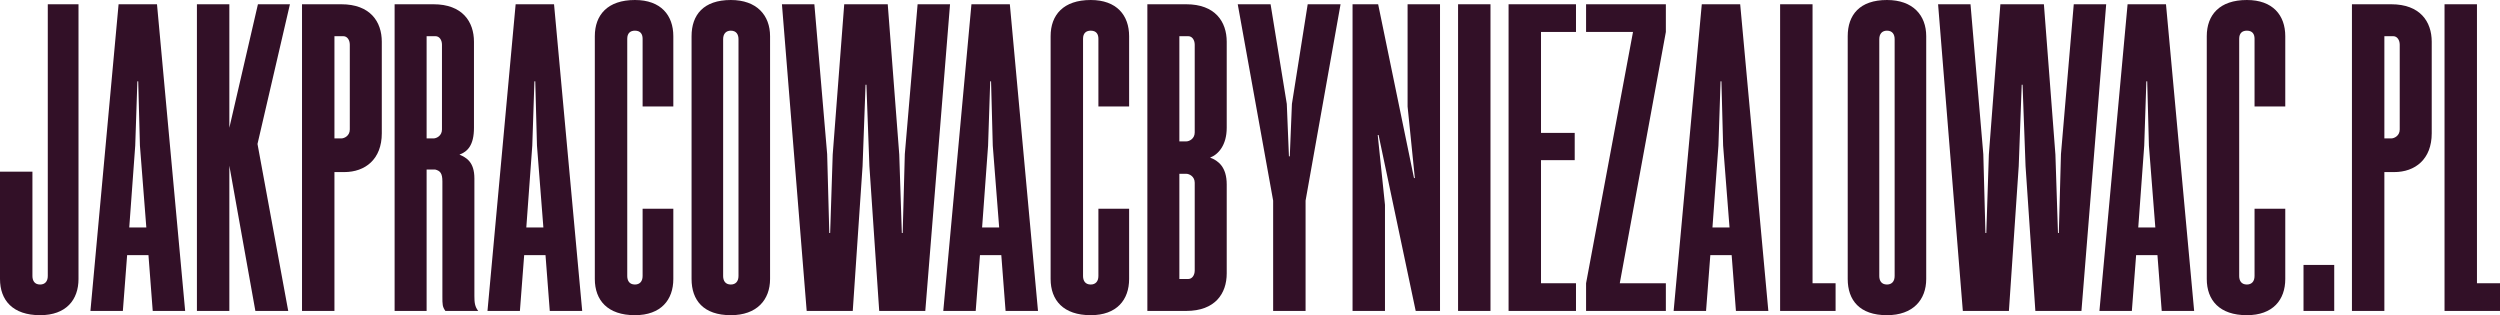
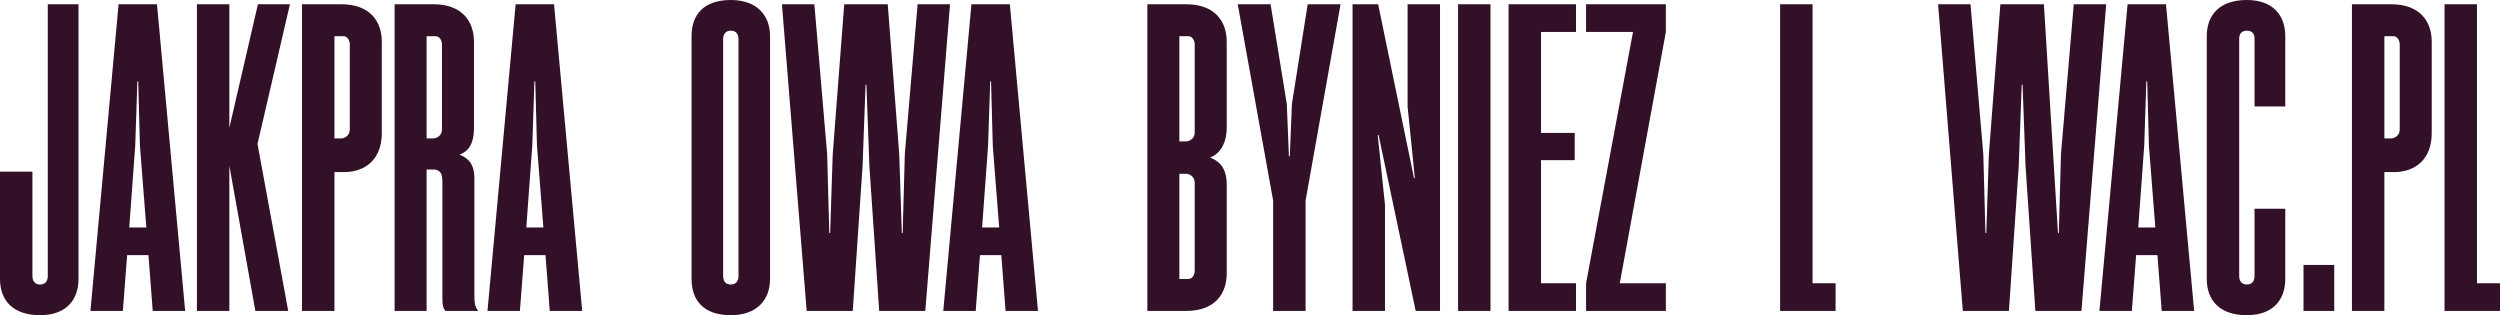
<svg xmlns="http://www.w3.org/2000/svg" width="349" height="44" viewBox="0 0 349 44" fill="none">
  <path d="M10.959 38.946V0.595H6.671V38.53C6.671 39.303 6.254 39.719 5.599 39.719C4.824 39.719 4.527 39.184 4.527 38.53V23.962H0V38.946C0 41.919 1.787 44 5.599 44C9.232 44 10.959 41.86 10.959 38.946Z" fill="#321027" />
  <path d="M19.534 20.335L20.427 31.752H18.044L18.878 20.335L19.176 11.357H19.295L19.534 20.335ZM12.624 43.406H17.151L17.747 35.617H20.725L21.32 43.406H25.847L21.916 0.595H16.555L12.624 43.406Z" fill="#321027" />
  <path d="M32.017 43.406V23.13L35.65 43.406H40.236L35.947 20.098L40.474 0.595H36.007L32.017 17.838V0.595H27.49V43.406H32.017Z" fill="#321027" />
  <path d="M47.641 0.595H42.161V43.406H46.688V24.022H48.058C50.976 24.022 53.299 22.238 53.299 18.611V5.827C53.299 3.033 51.691 0.595 47.641 0.595ZM46.688 19.325V5.054H47.938C48.475 5.054 48.832 5.589 48.832 6.243V18.076C48.832 18.968 48.058 19.325 47.641 19.325H46.688Z" fill="#321027" />
  <path d="M60.508 0.595H55.088V43.406H59.555V23.665H60.746C61.461 23.843 61.758 24.2 61.758 25.33V41.384C61.758 42.514 61.758 42.811 62.175 43.406H66.761C66.285 42.811 66.225 42.217 66.225 41.325V24.914C66.225 22.595 65.094 22 64.141 21.584C65.272 21.168 66.166 20.276 66.166 17.838V5.827C66.166 3.033 64.558 0.595 60.508 0.595ZM59.555 19.325V5.054H60.805C61.341 5.054 61.699 5.589 61.699 6.243V18.076C61.699 18.968 60.925 19.325 60.508 19.325H59.555Z" fill="#321027" />
  <path d="M74.962 20.335L75.855 31.752H73.473L74.306 20.335L74.604 11.357H74.723L74.962 20.335ZM68.053 43.406H72.579L73.175 35.617H76.153L76.748 43.406H81.275L77.344 0.595H71.984L68.053 43.406Z" fill="#321027" />
-   <path d="M87.564 38.53V5.411C87.564 4.638 87.981 4.281 88.636 4.281C89.41 4.281 89.708 4.757 89.708 5.411V14.865H93.996V5.054C93.996 2.141 92.269 0 88.636 0C84.824 0 83.037 2.081 83.037 5.054V38.946C83.037 41.919 84.824 44 88.636 44C92.269 44 93.996 41.86 93.996 38.946V29.135H89.708V38.53C89.708 39.303 89.291 39.719 88.636 39.719C87.861 39.719 87.564 39.184 87.564 38.53Z" fill="#321027" />
  <path d="M107.501 38.946V5.054C107.501 2.141 105.655 0 102.022 0C98.21 0 96.542 2.081 96.542 5.054V38.946C96.542 41.919 98.21 44 102.022 44C105.655 44 107.501 41.86 107.501 38.946ZM100.95 38.53V5.471C100.95 4.698 101.367 4.281 102.022 4.281C102.796 4.281 103.094 4.816 103.094 5.471V38.53C103.094 39.303 102.677 39.719 102.022 39.719C101.248 39.719 100.95 39.184 100.95 38.53Z" fill="#321027" />
  <path d="M113.685 0.595H109.158L112.613 43.406H119.045L120.415 23.189L120.832 11.833H120.951L121.368 23.189L122.738 43.406H129.171L132.625 0.595H128.098L126.312 21.525L126.014 32.525H125.895L125.537 21.584L123.929 0.595H117.854L116.246 21.584L115.889 32.525H115.77L115.472 21.525L113.685 0.595Z" fill="#321027" />
  <path d="M138.591 20.335L139.484 31.752H137.102L137.936 20.335L138.233 11.357H138.353L138.591 20.335ZM131.682 43.406H136.208L136.804 35.617H139.782L140.378 43.406H144.904L140.973 0.595H135.613L131.682 43.406Z" fill="#321027" />
-   <path d="M151.193 38.53V5.411C151.193 4.638 151.61 4.281 152.265 4.281C153.039 4.281 153.337 4.757 153.337 5.411V14.865H157.625V5.054C157.625 2.141 155.898 0 152.265 0C148.453 0 146.666 2.081 146.666 5.054V38.946C146.666 41.919 148.453 44 152.265 44C155.898 44 157.625 41.86 157.625 38.946V29.135H153.337V38.53C153.337 39.303 152.92 39.719 152.265 39.719C151.491 39.719 151.193 39.184 151.193 38.53Z" fill="#321027" />
  <path d="M165.592 0.595H160.172V43.406H165.592C169.642 43.406 171.25 40.968 171.25 38.173V25.746C171.25 23.308 170.059 22.416 168.927 22C170.059 21.584 171.25 20.276 171.25 17.838V5.827C171.25 3.033 169.642 0.595 165.592 0.595ZM164.639 38.946V24.26H165.592C166.008 24.26 166.783 24.616 166.783 25.508V37.757C166.783 38.411 166.425 38.946 165.889 38.946H164.639ZM164.639 19.741V5.054H165.889C166.425 5.054 166.783 5.589 166.783 6.243V18.492C166.783 19.384 166.008 19.741 165.592 19.741H164.639Z" fill="#321027" />
  <path d="M177.374 0.595H172.788L177.731 28.006V43.406H182.258V28.006L187.142 0.595H182.555L180.352 14.508L180.054 21.822H179.935L179.637 14.508L177.374 0.595Z" fill="#321027" />
  <path d="M188.816 0.595V43.406H193.343V28.6L192.33 18.849H192.449L197.631 43.406H201.026V0.595H196.499V14.865L197.512 24.854H197.393L192.39 0.595H188.816Z" fill="#321027" />
  <path d="M203.546 0.595V43.406H208.072V0.595H203.546Z" fill="#321027" />
  <path d="M210.597 0.595V43.406H220.008V39.541H215.124V22.357H219.829V18.552H215.124V4.46H220.008V0.595H210.597Z" fill="#321027" />
  <path d="M221.416 39.541V43.406H232.554V39.541H226.121L232.554 4.46V0.595H221.416V4.46H227.968L221.416 39.541Z" fill="#321027" />
-   <path d="M240.548 20.335L241.441 31.752H239.059L239.893 20.335L240.19 11.357H240.31L240.548 20.335ZM233.639 43.406H238.165L238.761 35.617H241.739L242.335 43.406H246.861L242.93 0.595H237.57L233.639 43.406Z" fill="#321027" />
  <path d="M248.504 0.595V43.406H256.247V39.541H253.031V0.595H248.504Z" fill="#321027" />
-   <path d="M268.9 38.946V5.054C268.9 2.141 267.053 0 263.42 0C259.608 0 257.941 2.081 257.941 5.054V38.946C257.941 41.919 259.608 44 263.42 44C267.053 44 268.9 41.86 268.9 38.946ZM262.348 38.53V5.471C262.348 4.698 262.765 4.281 263.42 4.281C264.195 4.281 264.492 4.816 264.492 5.471V38.53C264.492 39.303 264.075 39.719 263.42 39.719C262.646 39.719 262.348 39.184 262.348 38.53Z" fill="#321027" />
-   <path d="M275.083 0.595H270.557L274.011 43.406H280.444L281.814 23.189L282.231 11.833H282.35L282.767 23.189L284.136 43.406H290.569L294.023 0.595H289.497L287.71 21.525L287.412 32.525H287.293L286.936 21.584L285.328 0.595H279.253L277.644 21.584L277.287 32.525H277.168L276.87 21.525L275.083 0.595Z" fill="#321027" />
+   <path d="M275.083 0.595H270.557L274.011 43.406H280.444L281.814 23.189L282.231 11.833H282.35L282.767 23.189L284.136 43.406H290.569L294.023 0.595H289.497L287.71 21.525L287.412 32.525H287.293L285.328 0.595H279.253L277.644 21.584L277.287 32.525H277.168L276.87 21.525L275.083 0.595Z" fill="#321027" />
  <path d="M299.989 20.335L300.883 31.752H298.5L299.334 20.335L299.632 11.357H299.751L299.989 20.335ZM293.08 43.406H297.607L298.202 35.617H301.18L301.776 43.406H306.303L302.372 0.595H297.011L293.08 43.406Z" fill="#321027" />
  <path d="M312.591 38.53V5.411C312.591 4.638 313.008 4.281 313.663 4.281C314.438 4.281 314.735 4.757 314.735 5.411V14.865H319.024V5.054C319.024 2.141 317.297 0 313.663 0C309.852 0 308.065 2.081 308.065 5.054V38.946C308.065 41.919 309.852 44 313.663 44C317.297 44 319.024 41.86 319.024 38.946V29.135H314.735V38.53C314.735 39.303 314.319 39.719 313.663 39.719C312.889 39.719 312.591 39.184 312.591 38.53Z" fill="#321027" />
  <path d="M321.57 36.984V43.406H325.858V36.984H321.57Z" fill="#321027" />
  <path d="M333.811 0.595H328.331V43.406H332.858V24.022H334.227C337.146 24.022 339.469 22.238 339.469 18.611V5.827C339.469 3.033 337.861 0.595 333.811 0.595ZM332.858 19.325V5.054H334.108C334.644 5.054 335.002 5.589 335.002 6.243V18.076C335.002 18.968 334.227 19.325 333.811 19.325H332.858Z" fill="#321027" />
  <path d="M341.257 0.595V43.406H349V39.541H345.784V0.595H341.257Z" fill="#321027" />
</svg>